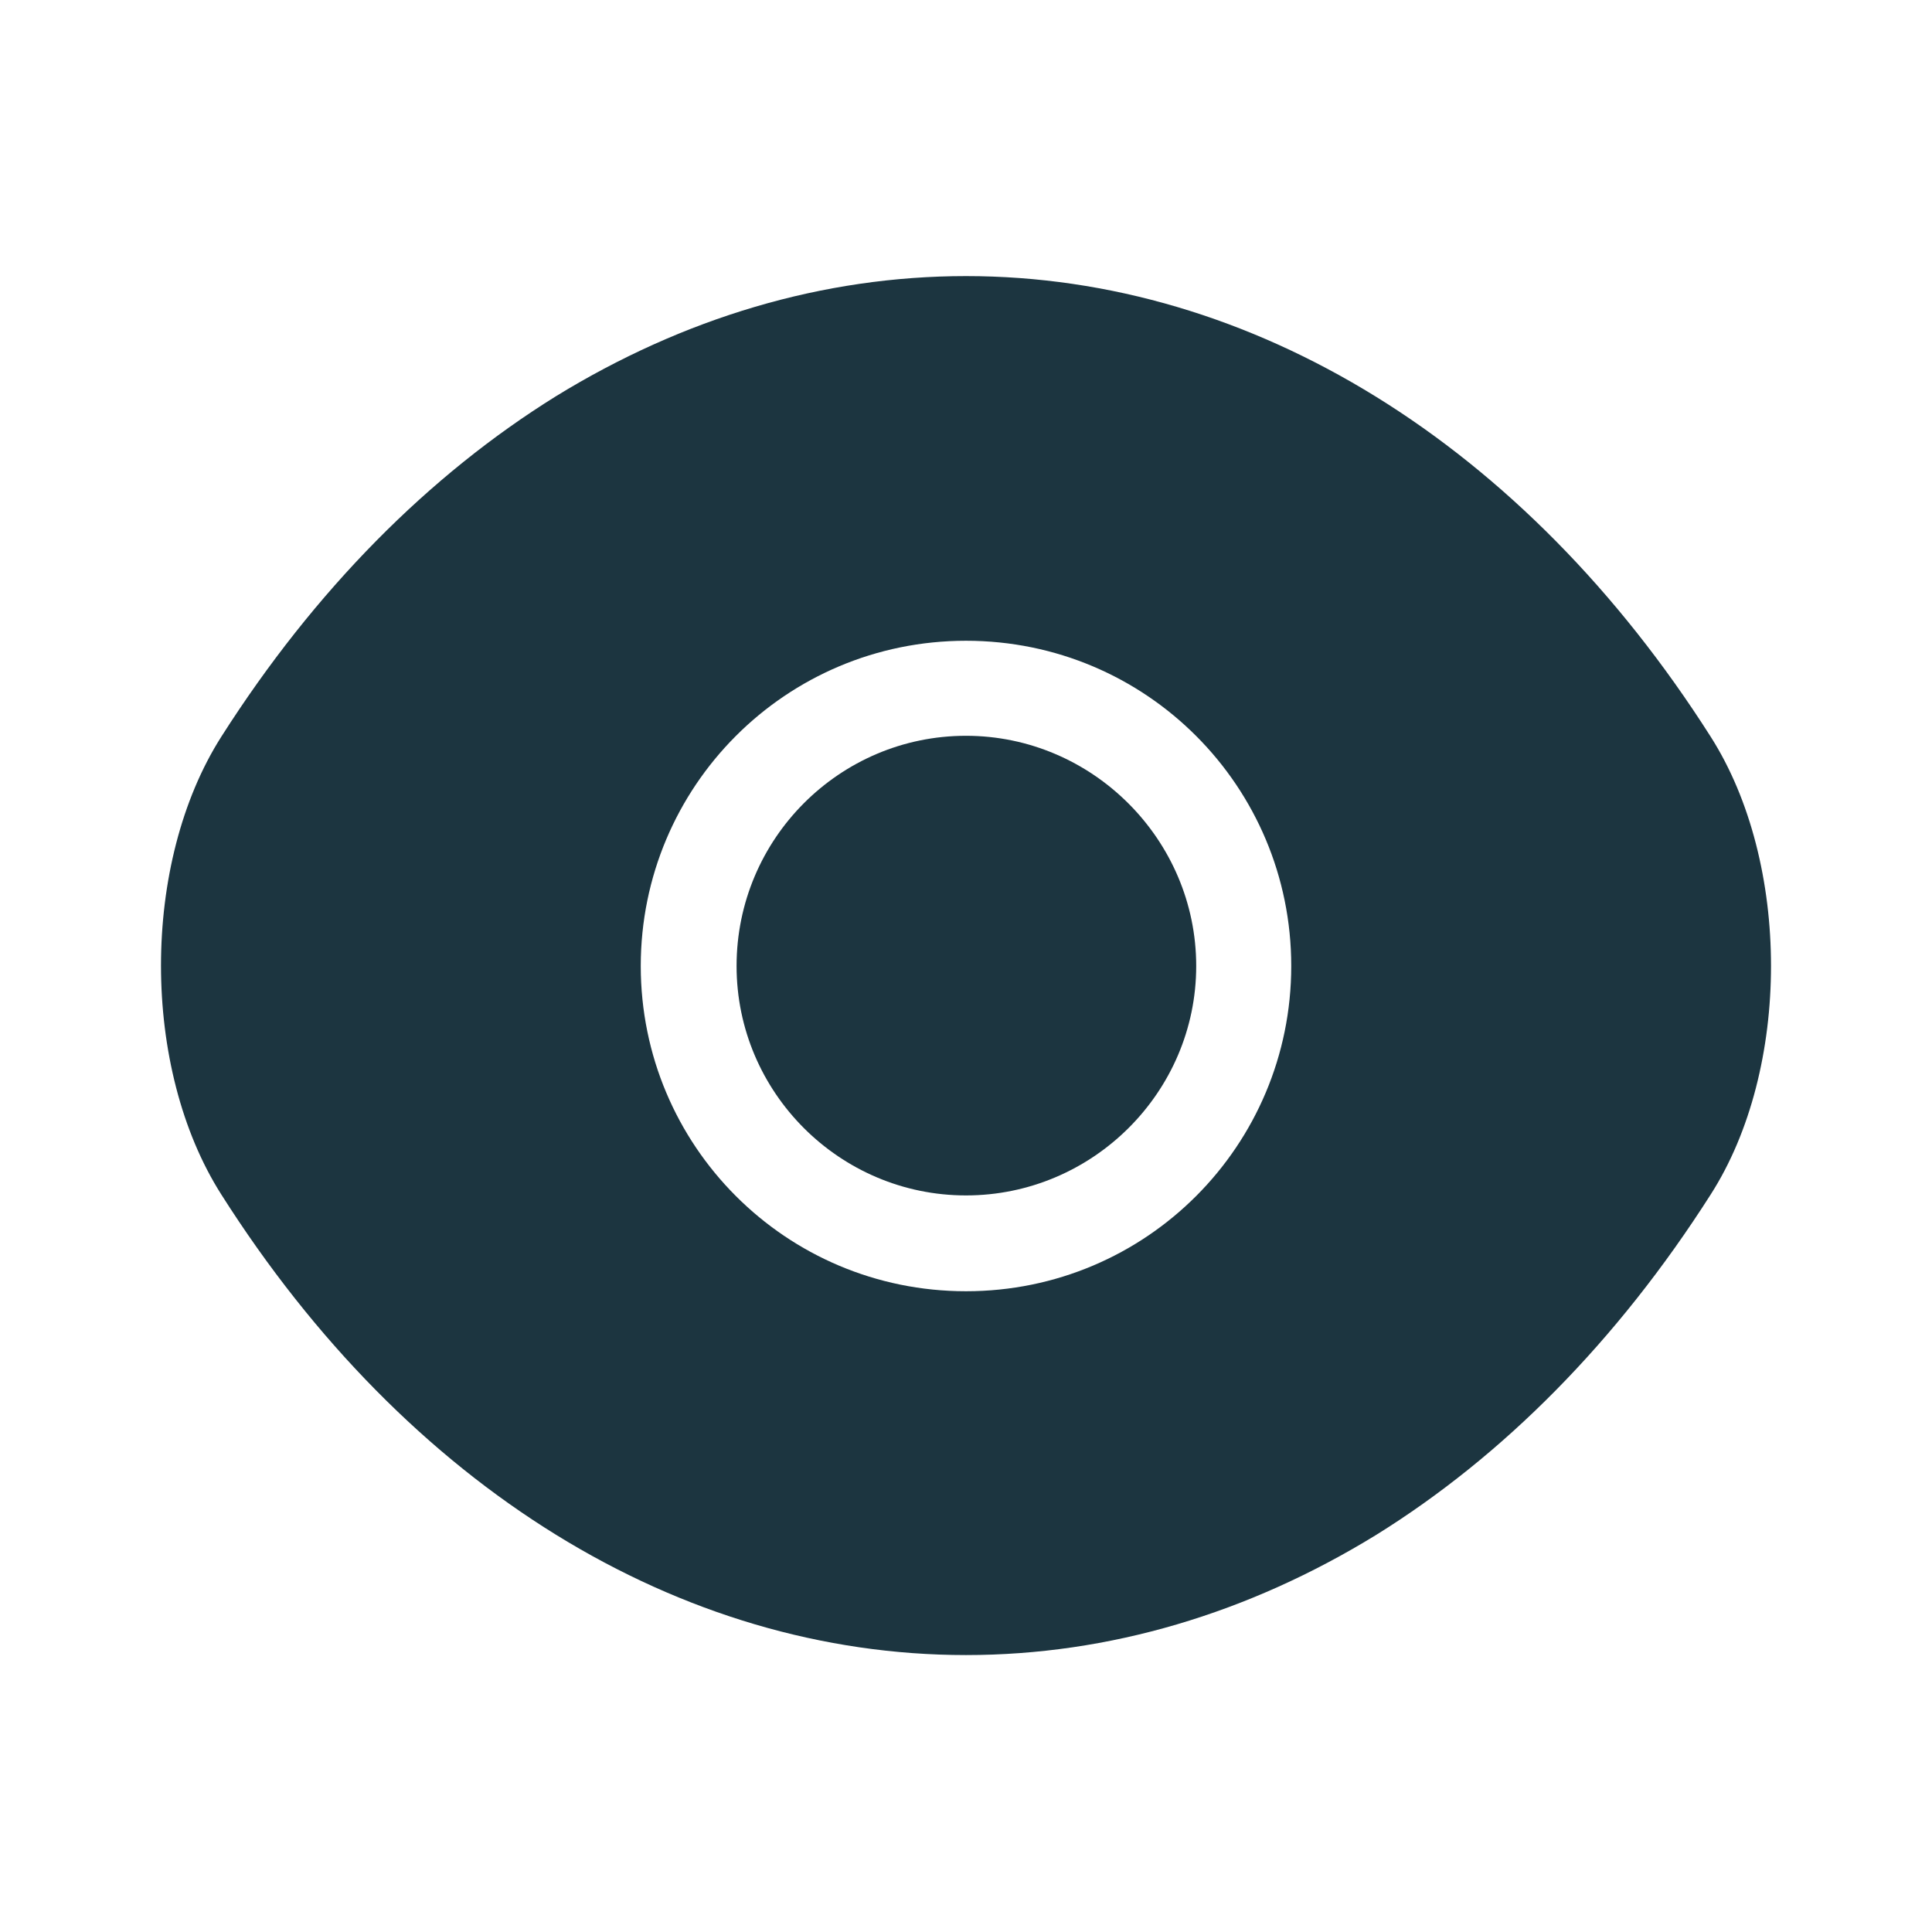
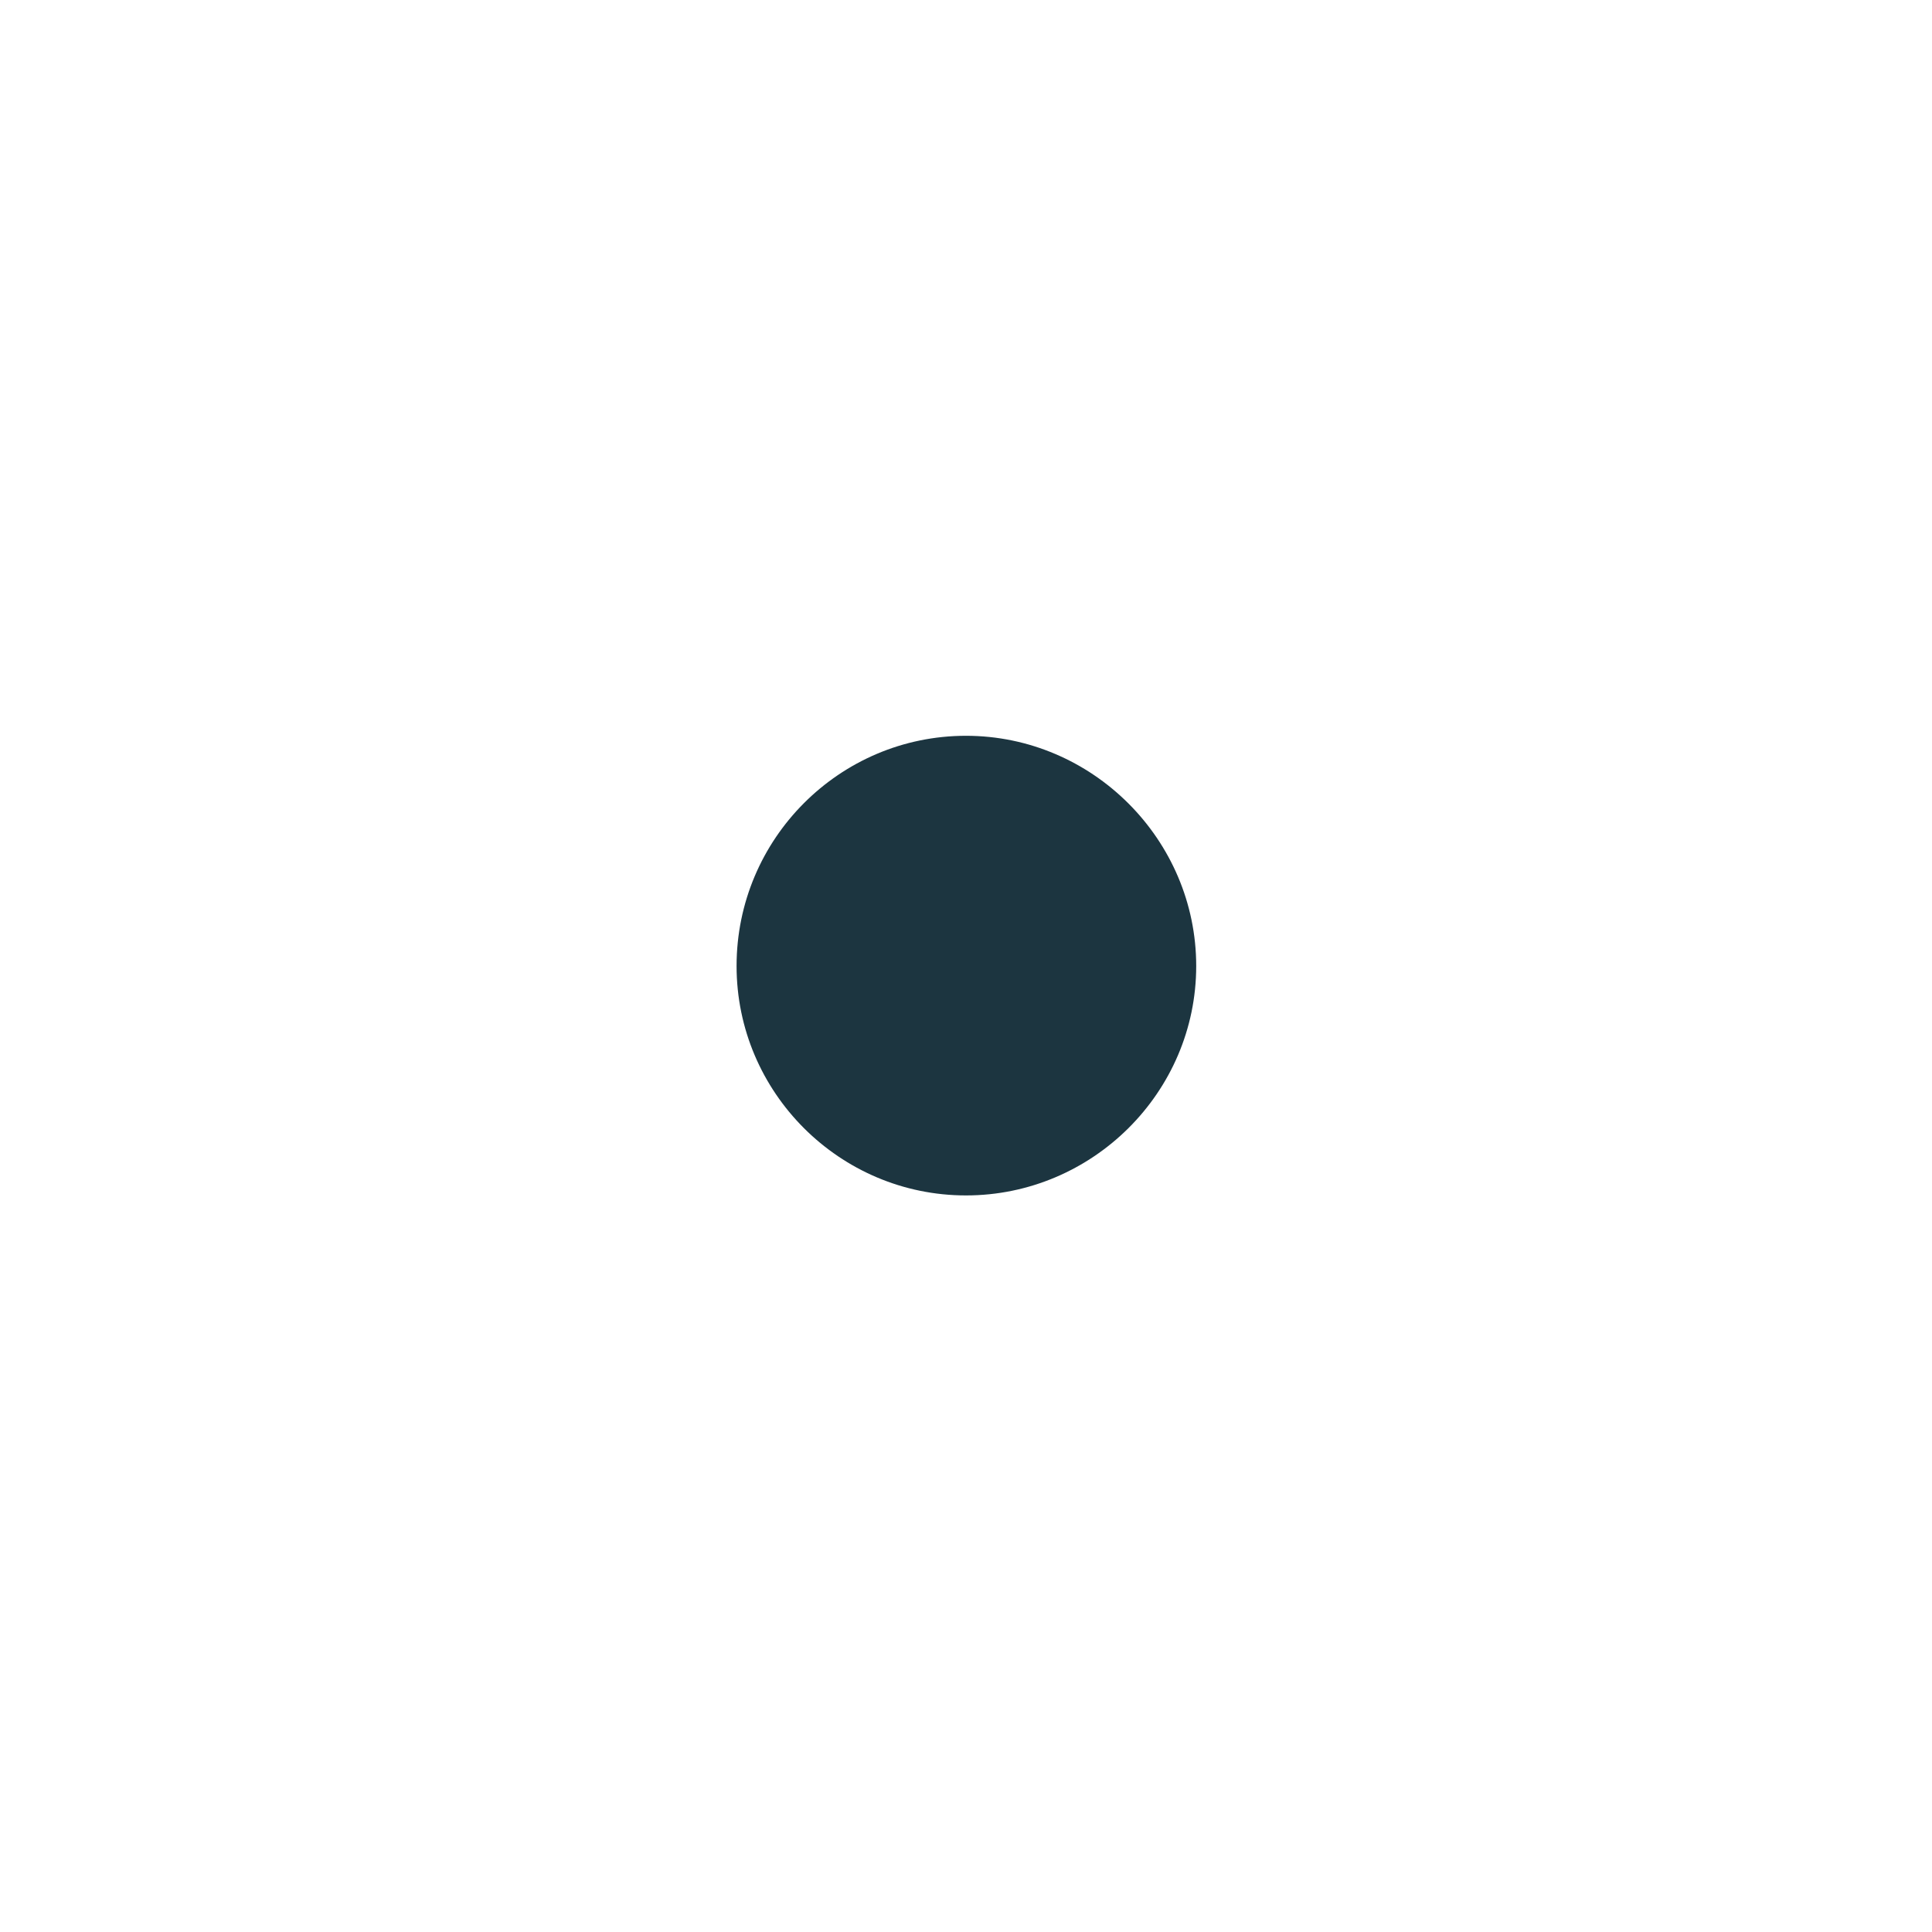
<svg xmlns="http://www.w3.org/2000/svg" width="32" height="32" viewBox="0 0 32 32" fill="none">
-   <path d="M28.333 12.2C25.253 7.36 20.747 4.573 16 4.573C13.627 4.573 11.32 5.267 9.213 6.56C7.107 7.867 5.213 9.773 3.667 12.2C2.333 14.293 2.333 17.693 3.667 19.787C6.747 24.64 11.253 27.413 16 27.413C18.373 27.413 20.68 26.72 22.787 25.427C24.893 24.12 26.787 22.213 28.333 19.787C29.667 17.707 29.667 14.293 28.333 12.2ZM16 21.387C13.013 21.387 10.613 18.973 10.613 16C10.613 13.027 13.013 10.613 16 10.613C18.987 10.613 21.387 13.027 21.387 16C21.387 18.973 18.987 21.387 16 21.387Z" fill="#1C3540" />
  <path d="M16 12.187C13.907 12.187 12.2 13.893 12.2 16C12.2 18.093 13.907 19.8 16 19.8C18.093 19.8 19.813 18.093 19.813 16C19.813 13.907 18.093 12.187 16 12.187Z" fill="#1C3540" />
</svg>